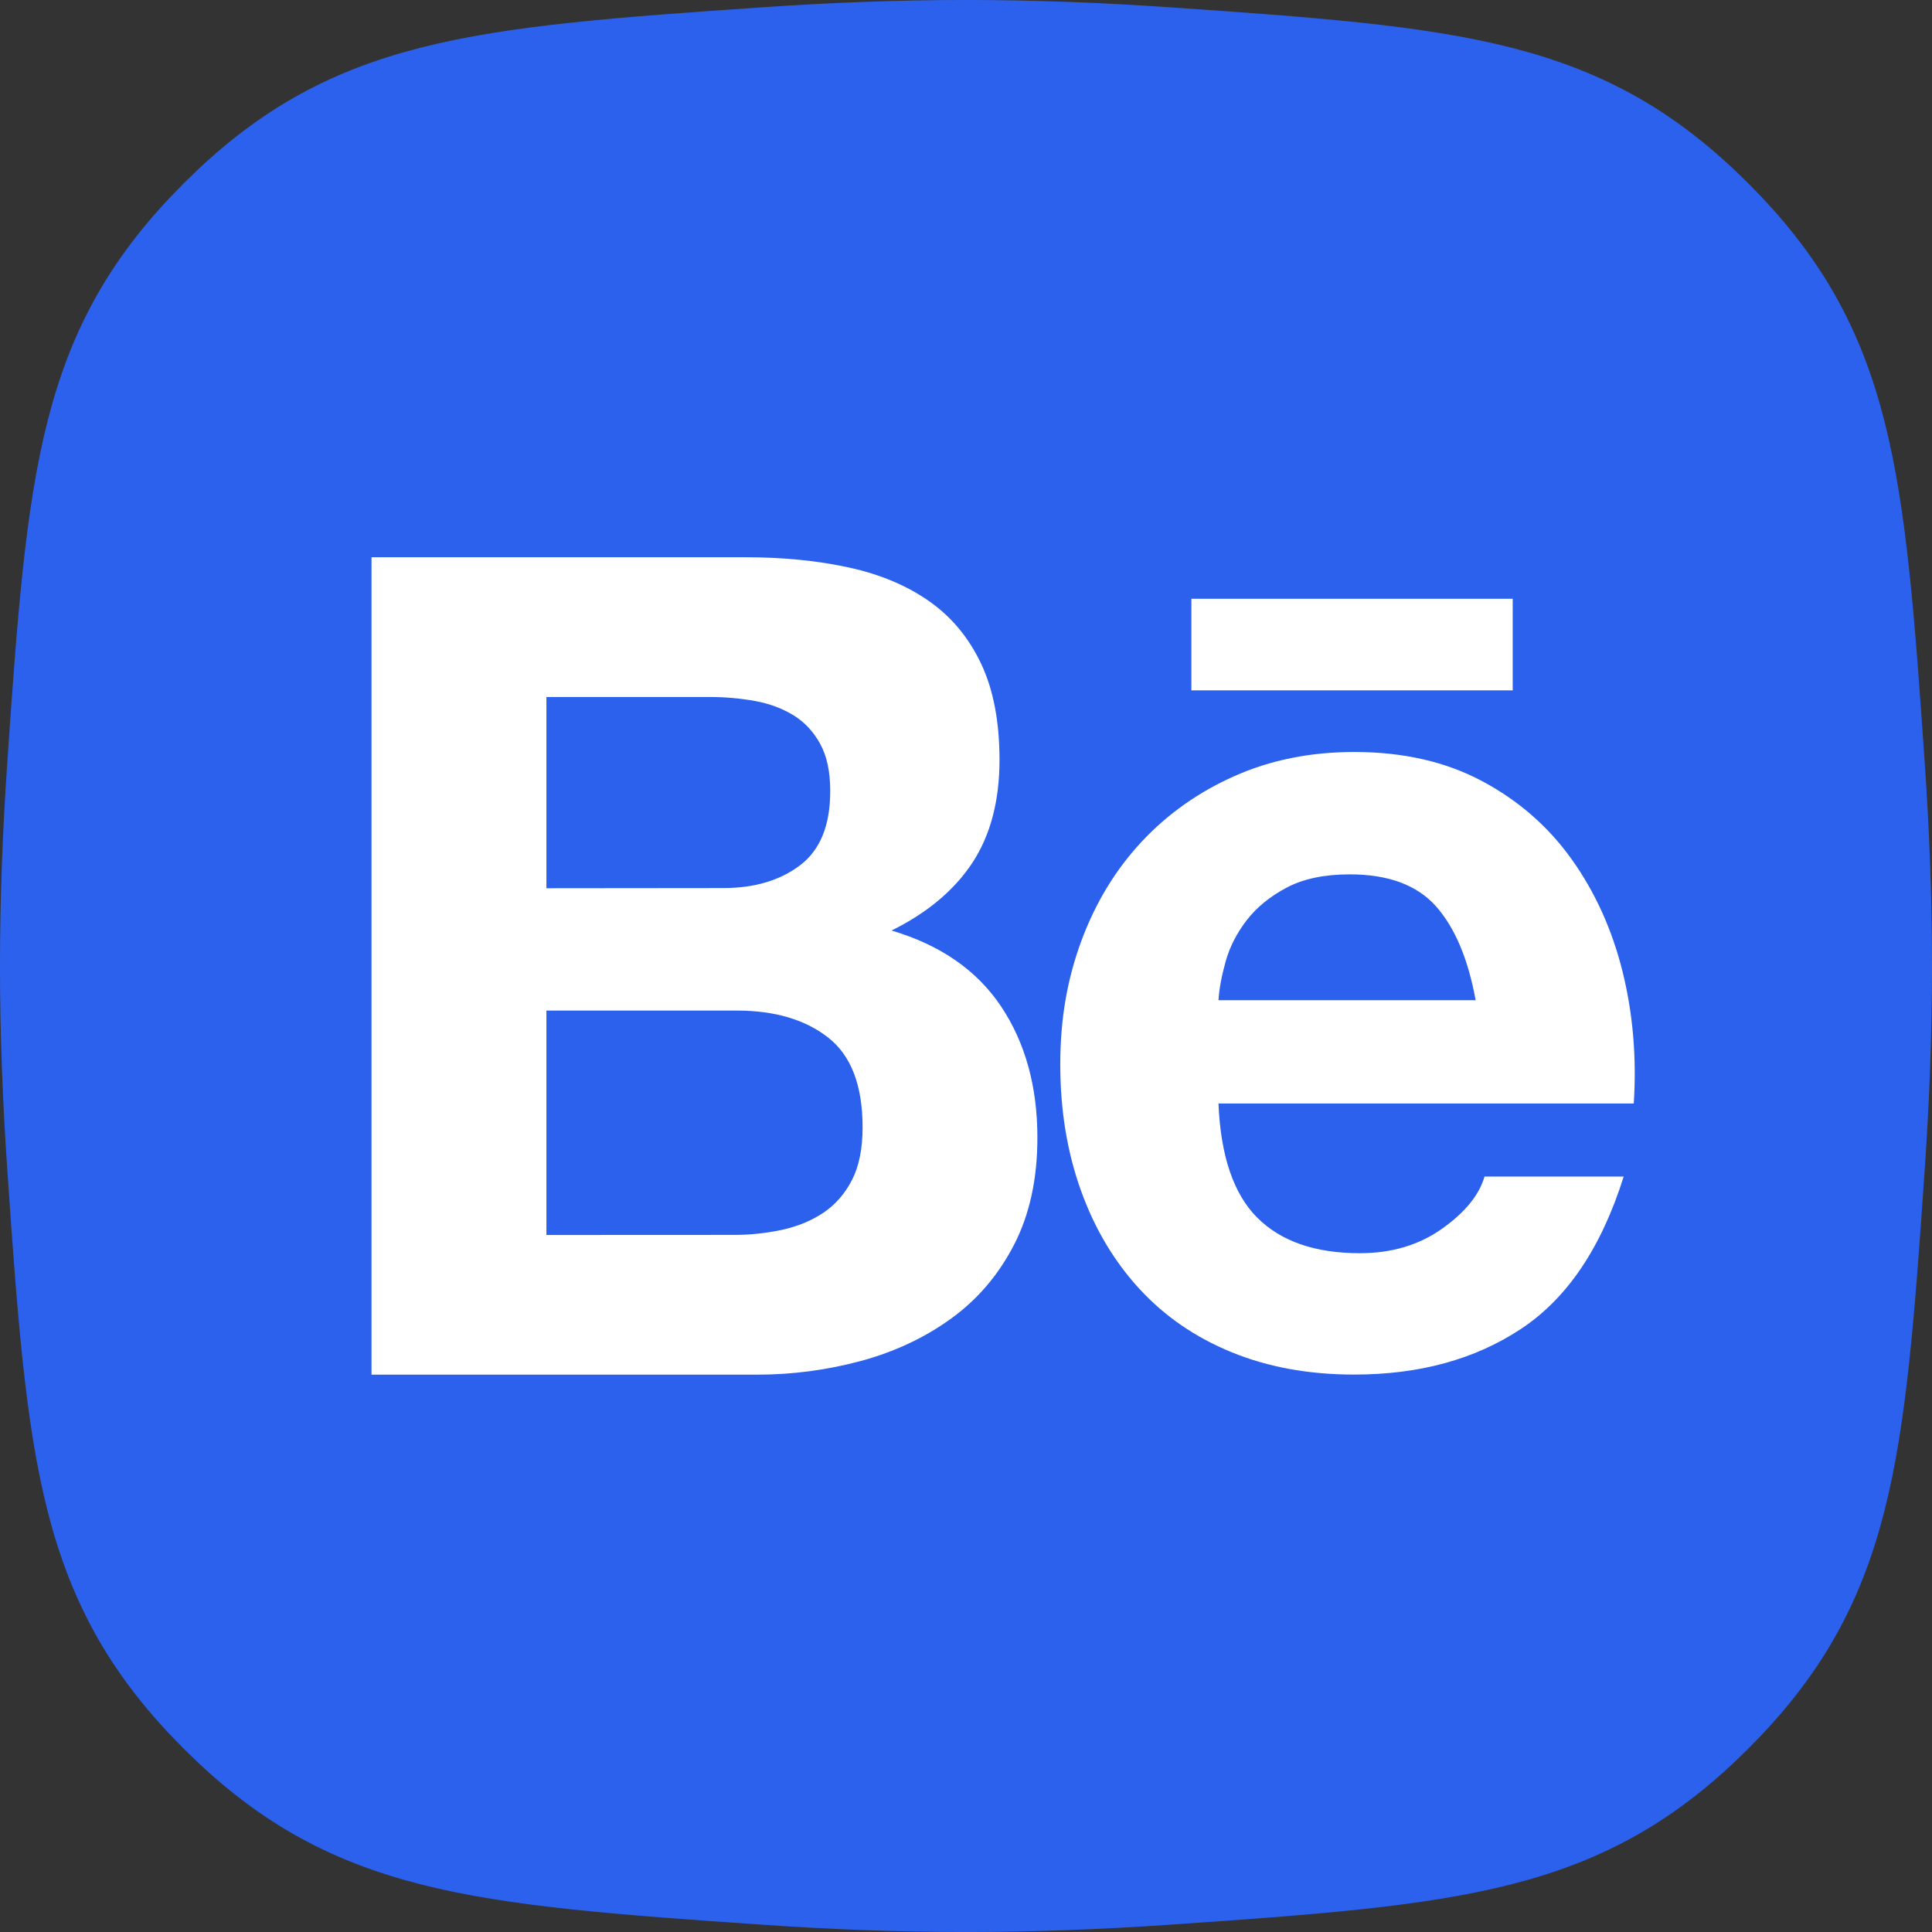
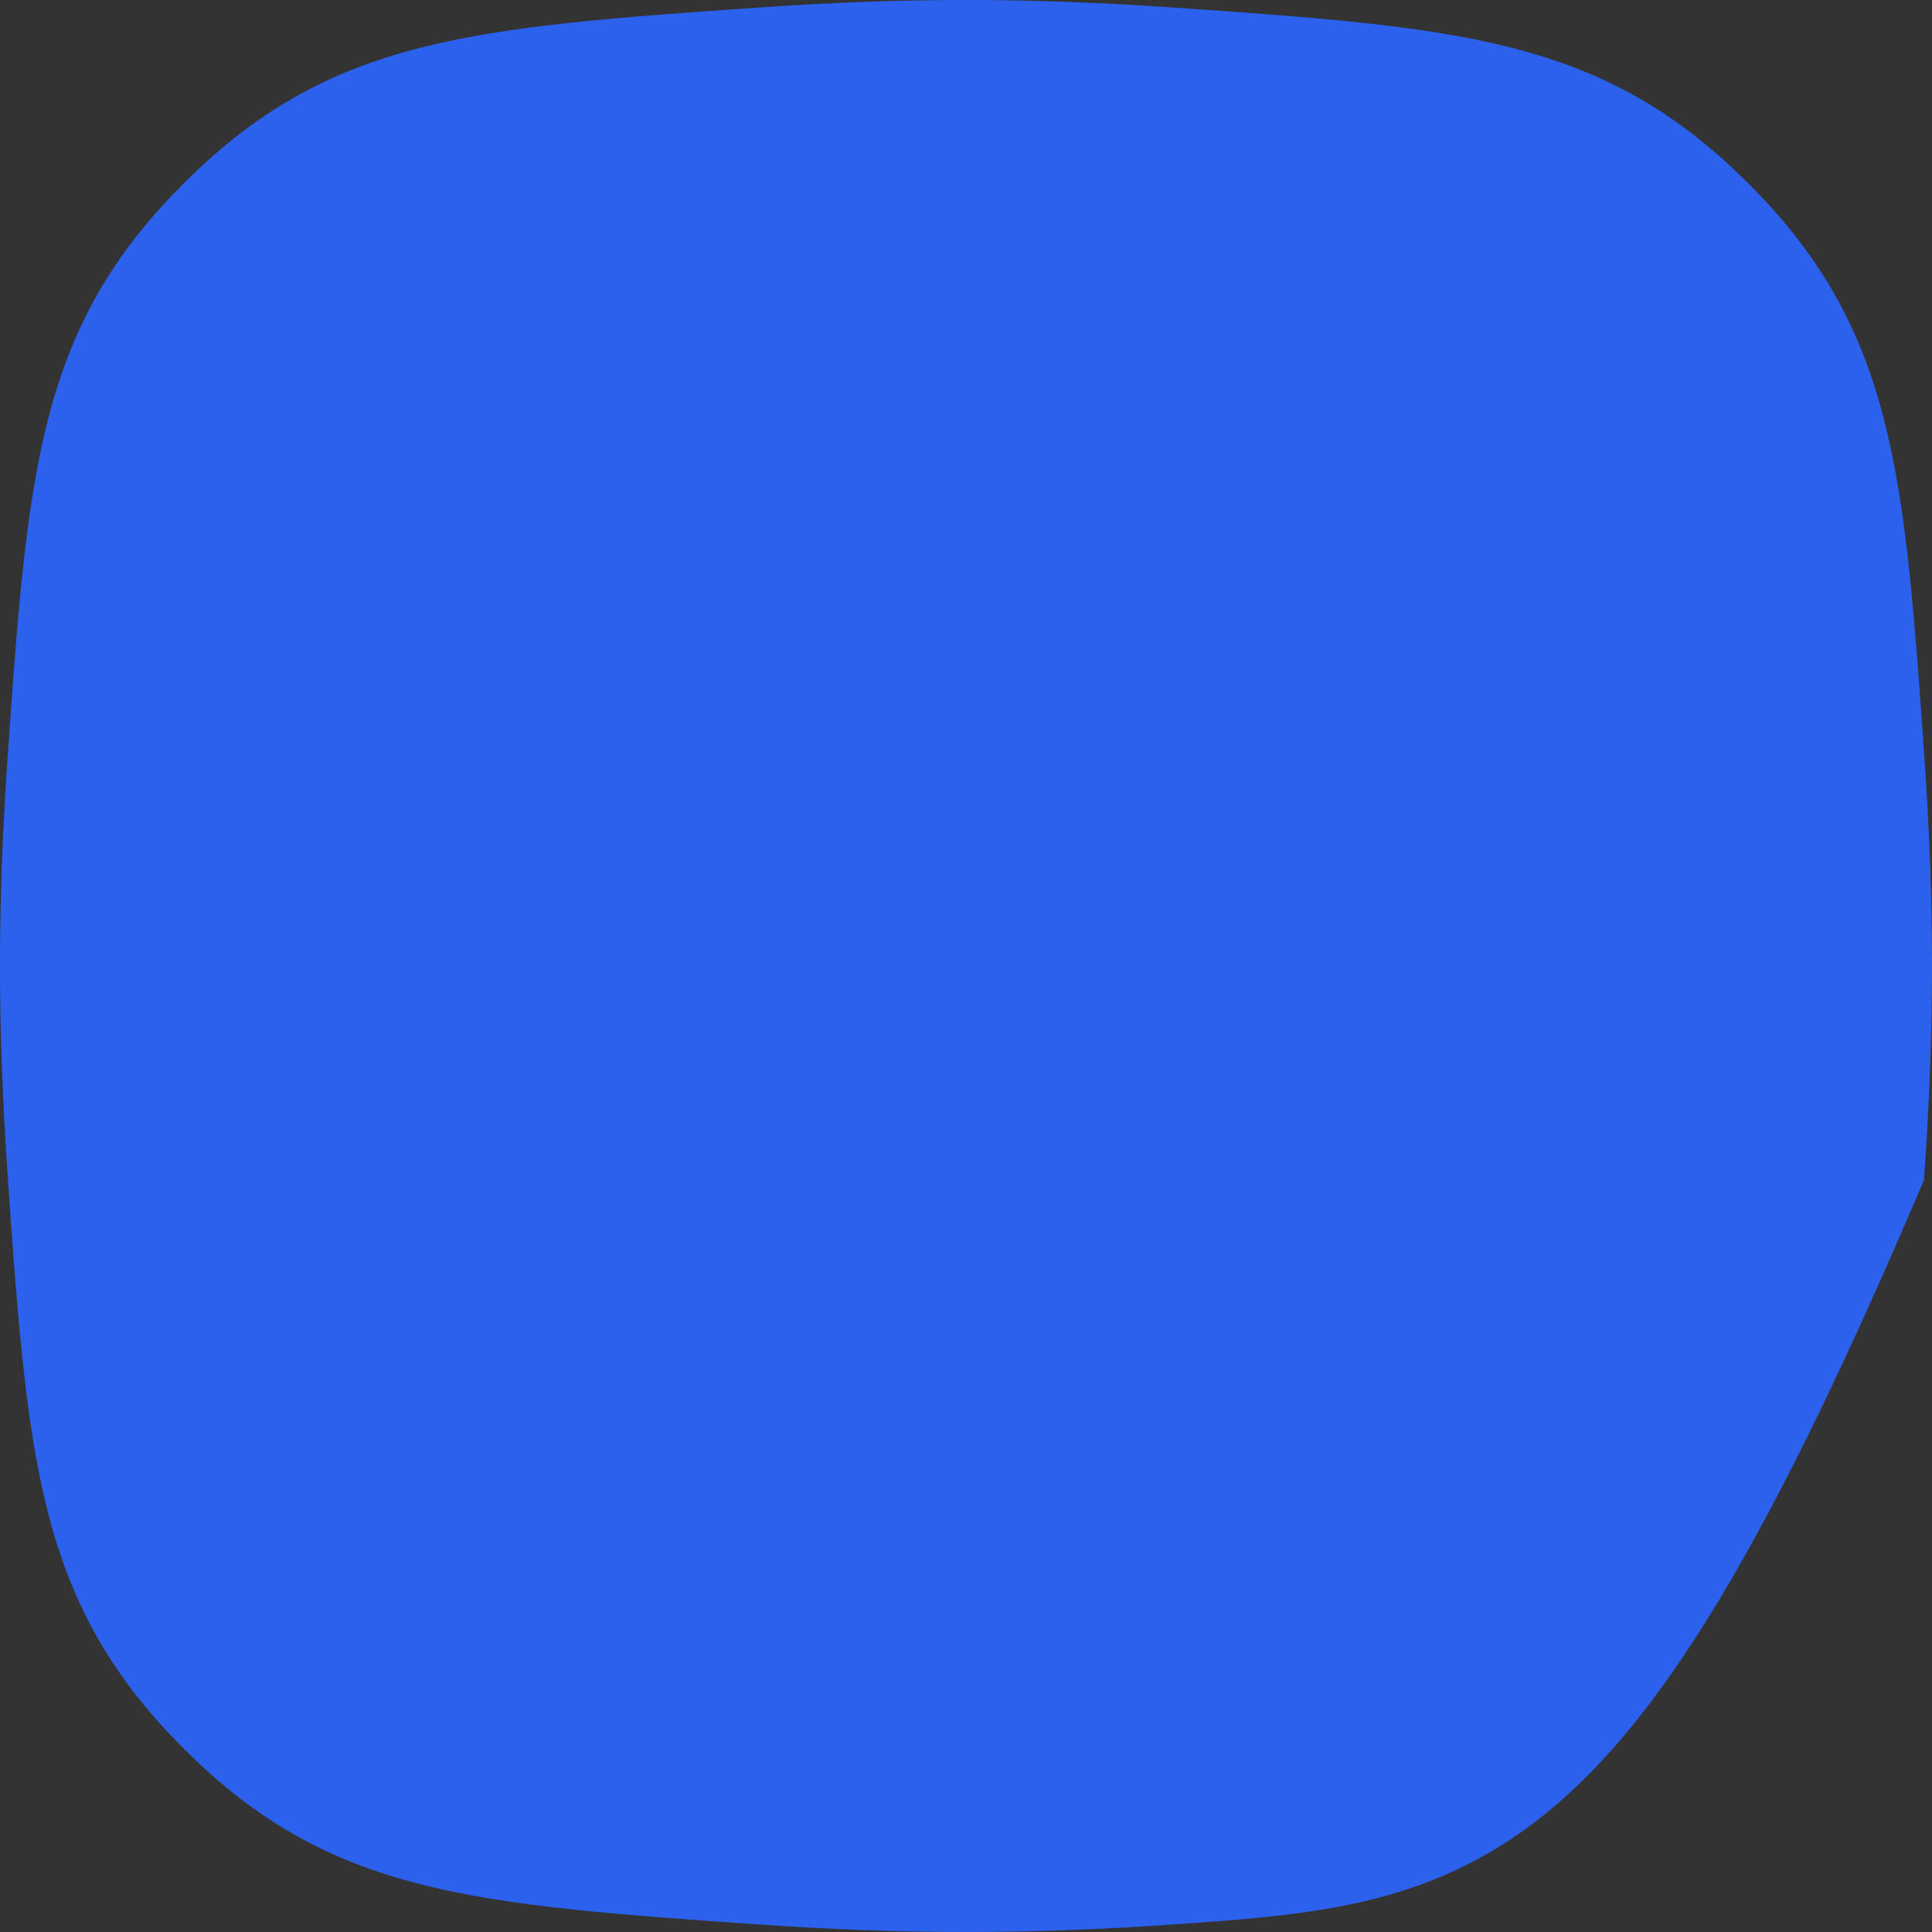
<svg xmlns="http://www.w3.org/2000/svg" width="44" height="44" viewBox="0 0 44 44" fill="none">
  <rect x="0" y="0" width="44" height="44" fill="#333333" stroke="none" />
-   <path d="M1.665 17.482C2.122 10.812 2.363 8.123 5.243 5.243C8.123 2.363 10.812 2.122 17.482 1.665C18.967 1.563 20.486 1.503 22 1.503C23.514 1.503 25.033 1.563 26.518 1.665C33.188 2.122 35.877 2.363 38.757 5.243C41.637 8.123 41.877 10.812 42.335 17.482C42.437 18.967 42.497 20.486 42.497 22C42.497 23.514 42.437 25.033 42.335 26.518C41.878 33.188 41.637 35.877 38.757 38.757C35.877 41.637 33.188 41.877 26.518 42.335C25.033 42.437 23.514 42.497 22 42.497C20.486 42.497 18.967 42.437 17.482 42.335C10.812 41.878 8.123 41.637 5.243 38.757C2.363 35.877 2.122 33.188 1.665 26.518C1.563 25.033 1.503 23.514 1.503 22C1.503 20.486 1.563 18.967 1.665 17.482Z" fill="#2B61EC" stroke="#2B61EC" stroke-width="3.007" />
-   <path d="M16.981 12.691C17.842 12.691 18.629 12.77 19.34 12.926C20.051 13.082 20.659 13.339 21.165 13.695C21.672 14.052 22.065 14.525 22.345 15.117C22.624 15.708 22.763 16.438 22.763 17.307C22.763 18.245 22.555 19.027 22.142 19.654C21.728 20.279 21.114 20.792 20.304 21.192C21.419 21.522 22.252 22.1 22.802 22.925C23.351 23.75 23.626 24.746 23.626 25.911C23.626 26.849 23.449 27.662 23.094 28.349C22.739 29.036 22.262 29.596 21.66 30.03C21.06 30.465 20.376 30.786 19.607 30.995C18.833 31.203 18.036 31.308 17.237 31.307H8.461V12.691H16.981ZM16.474 20.225C17.184 20.225 17.767 20.051 18.224 19.704C18.681 19.356 18.91 18.793 18.908 18.01C18.908 17.576 18.832 17.22 18.68 16.942C18.528 16.665 18.325 16.446 18.071 16.29C17.817 16.134 17.526 16.025 17.197 15.965C16.858 15.904 16.514 15.873 16.169 15.874H12.444V20.229L16.474 20.225ZM16.703 28.124C17.078 28.126 17.453 28.086 17.818 28.007C18.173 27.928 18.486 27.799 18.757 27.616C19.027 27.434 19.242 27.186 19.404 26.873C19.564 26.561 19.645 26.16 19.645 25.674C19.645 24.719 19.383 24.036 18.859 23.628C18.335 23.219 17.641 23.015 16.78 23.015H12.444V28.126L16.703 28.124ZM28.635 27.733C29.175 28.272 29.954 28.541 30.968 28.541C31.696 28.541 32.321 28.354 32.845 27.981C33.369 27.608 33.69 27.212 33.809 26.795H36.978C36.471 28.412 35.693 29.567 34.644 30.262C33.596 30.957 32.329 31.305 30.841 31.305C29.81 31.305 28.88 31.136 28.052 30.797C27.224 30.459 26.522 29.976 25.947 29.35C25.372 28.724 24.927 27.978 24.616 27.108C24.304 26.239 24.147 25.283 24.147 24.241C24.147 23.199 24.307 22.296 24.628 21.426C24.95 20.557 25.407 19.806 25.998 19.172C26.589 18.538 27.296 18.038 28.116 17.674C28.936 17.309 29.845 17.126 30.842 17.126C31.958 17.126 32.929 17.348 33.759 17.792C34.587 18.235 35.268 18.83 35.8 19.578C36.332 20.326 36.717 21.177 36.954 22.133C37.19 23.089 37.275 24.088 37.208 25.132H27.75C27.799 26.326 28.095 27.196 28.635 27.733ZM32.706 20.643C32.274 20.156 31.619 19.913 30.74 19.913C30.165 19.913 29.687 20.013 29.308 20.212C28.928 20.413 28.624 20.659 28.395 20.955C28.167 21.251 28.007 21.563 27.914 21.893C27.822 22.223 27.766 22.519 27.75 22.779H33.607C33.436 21.842 33.136 21.129 32.706 20.643ZM27.133 13.636H34.451V15.723H27.133V13.636Z" fill="white" />
+   <path d="M1.665 17.482C2.122 10.812 2.363 8.123 5.243 5.243C8.123 2.363 10.812 2.122 17.482 1.665C18.967 1.563 20.486 1.503 22 1.503C23.514 1.503 25.033 1.563 26.518 1.665C33.188 2.122 35.877 2.363 38.757 5.243C41.637 8.123 41.877 10.812 42.335 17.482C42.437 18.967 42.497 20.486 42.497 22C42.497 23.514 42.437 25.033 42.335 26.518C35.877 41.637 33.188 41.877 26.518 42.335C25.033 42.437 23.514 42.497 22 42.497C20.486 42.497 18.967 42.437 17.482 42.335C10.812 41.878 8.123 41.637 5.243 38.757C2.363 35.877 2.122 33.188 1.665 26.518C1.563 25.033 1.503 23.514 1.503 22C1.503 20.486 1.563 18.967 1.665 17.482Z" fill="#2B61EC" stroke="#2B61EC" stroke-width="3.007" />
</svg>